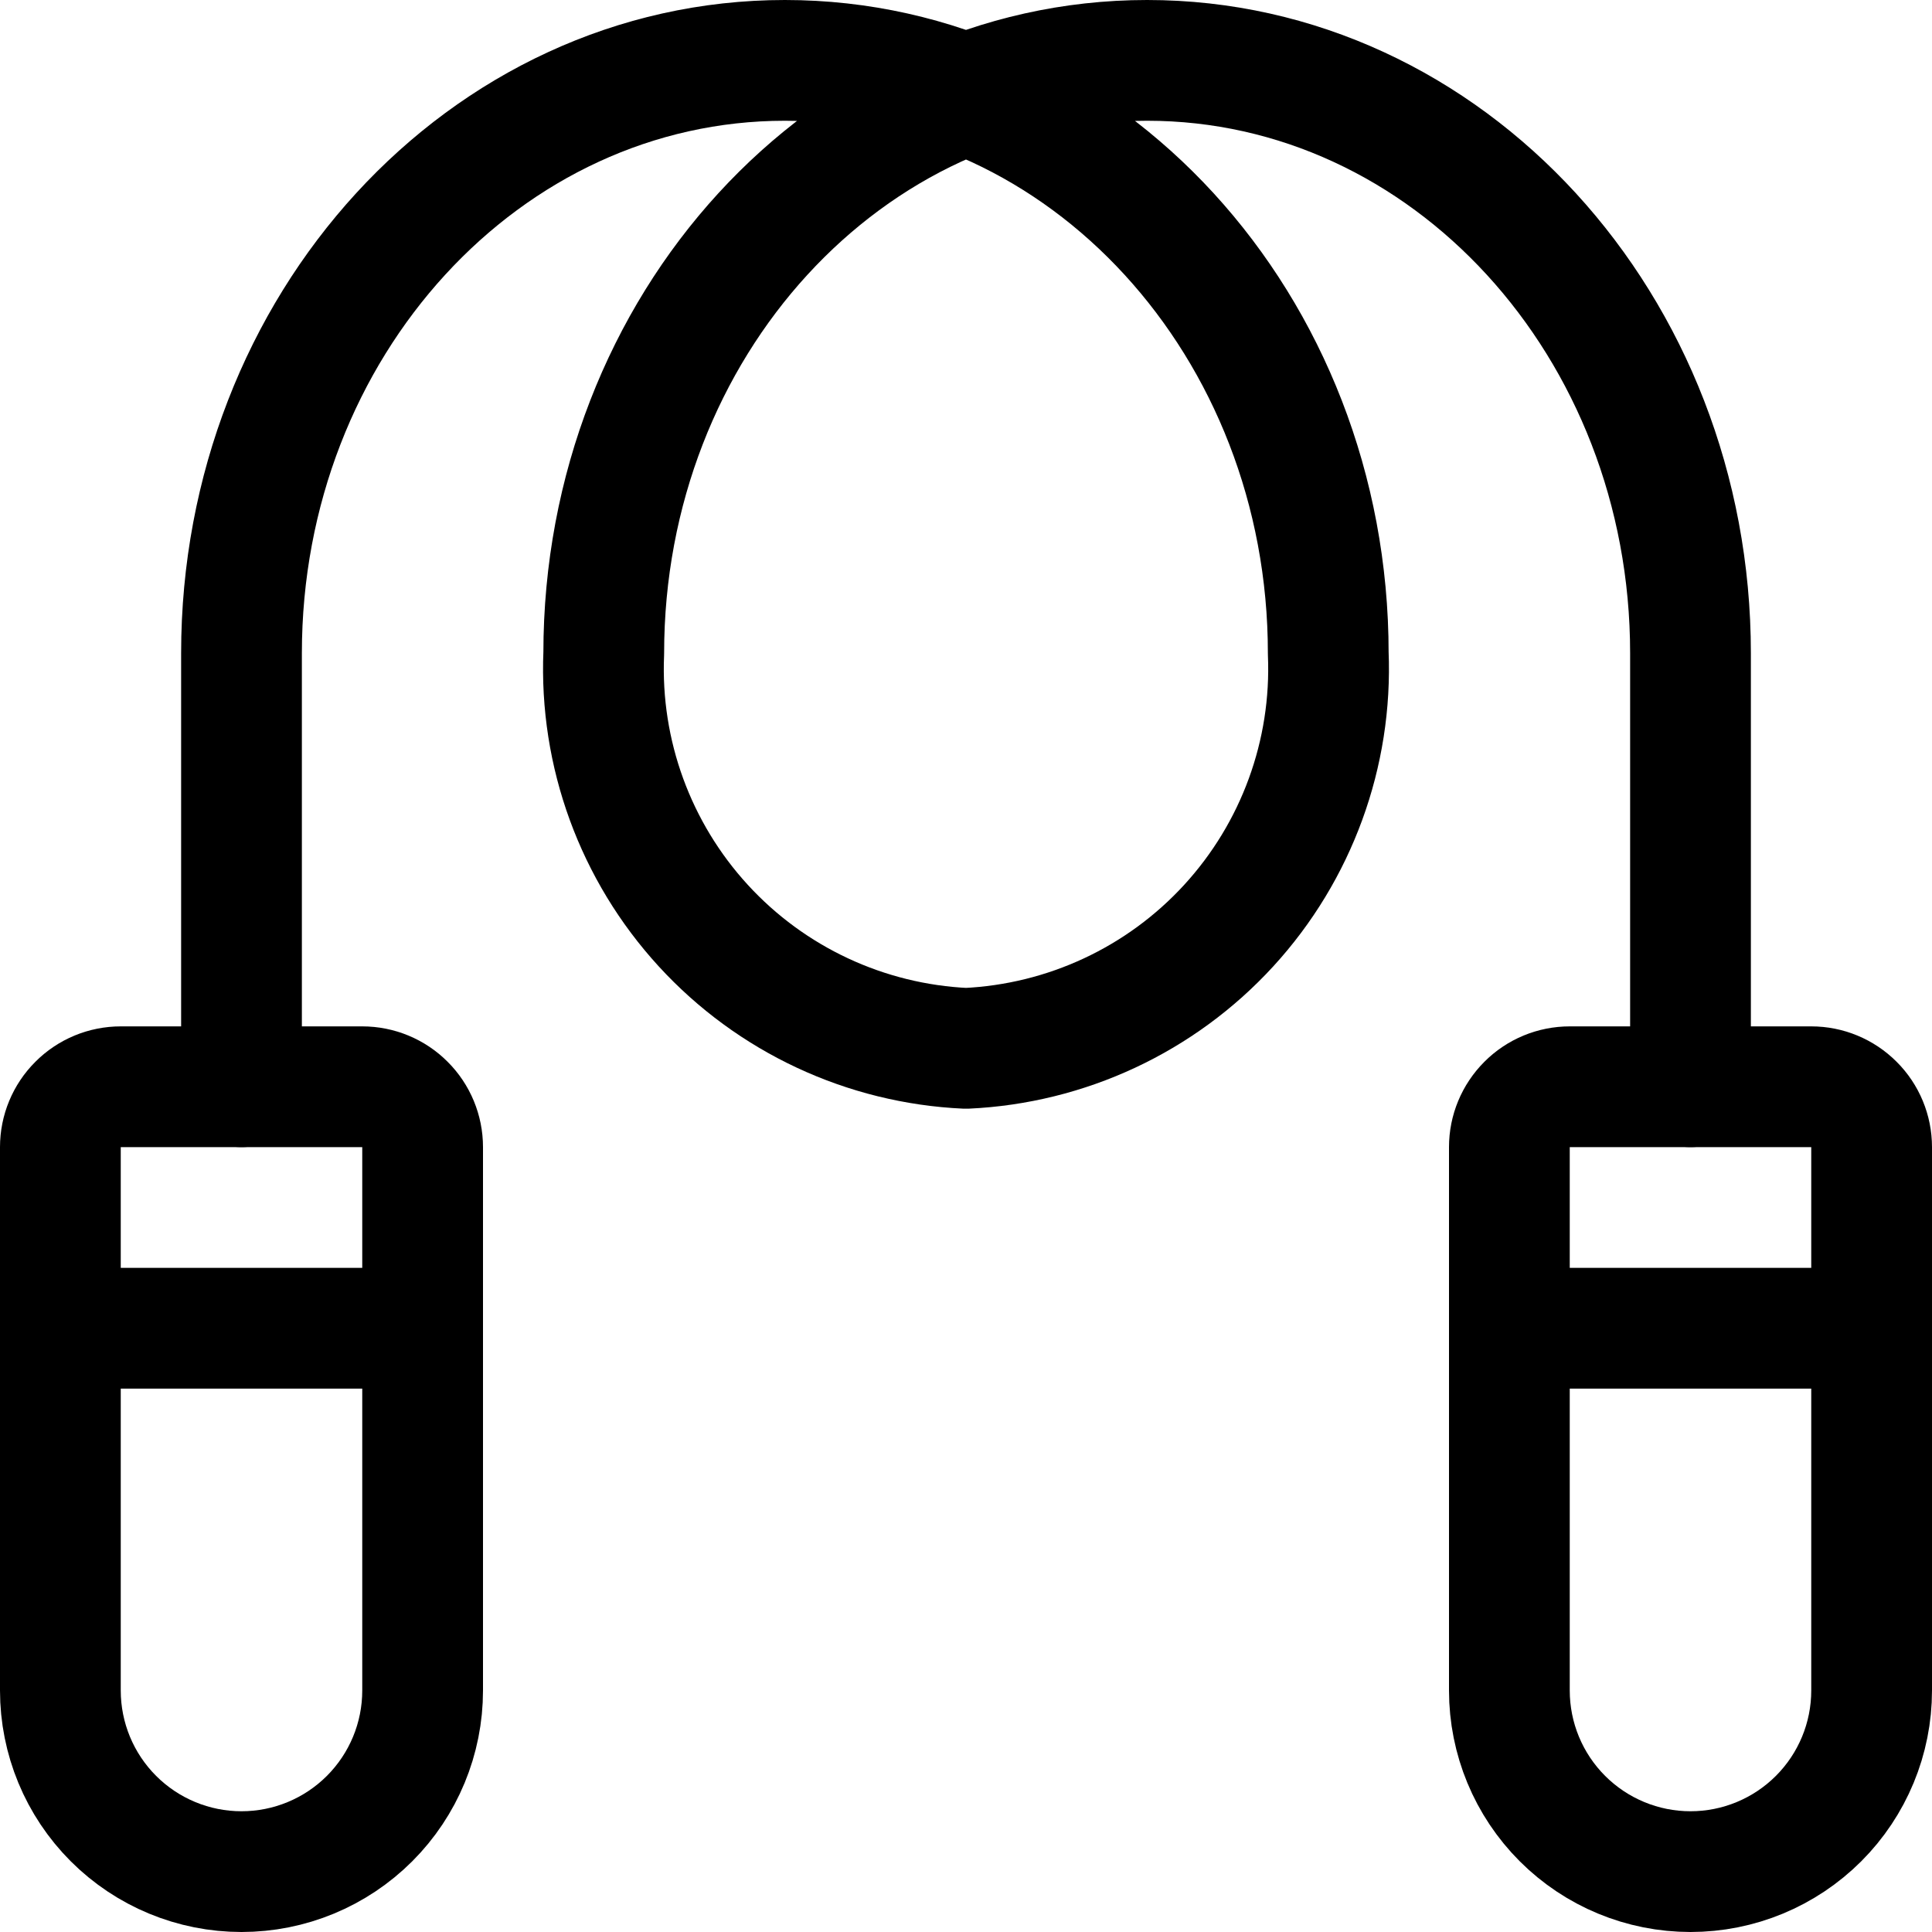
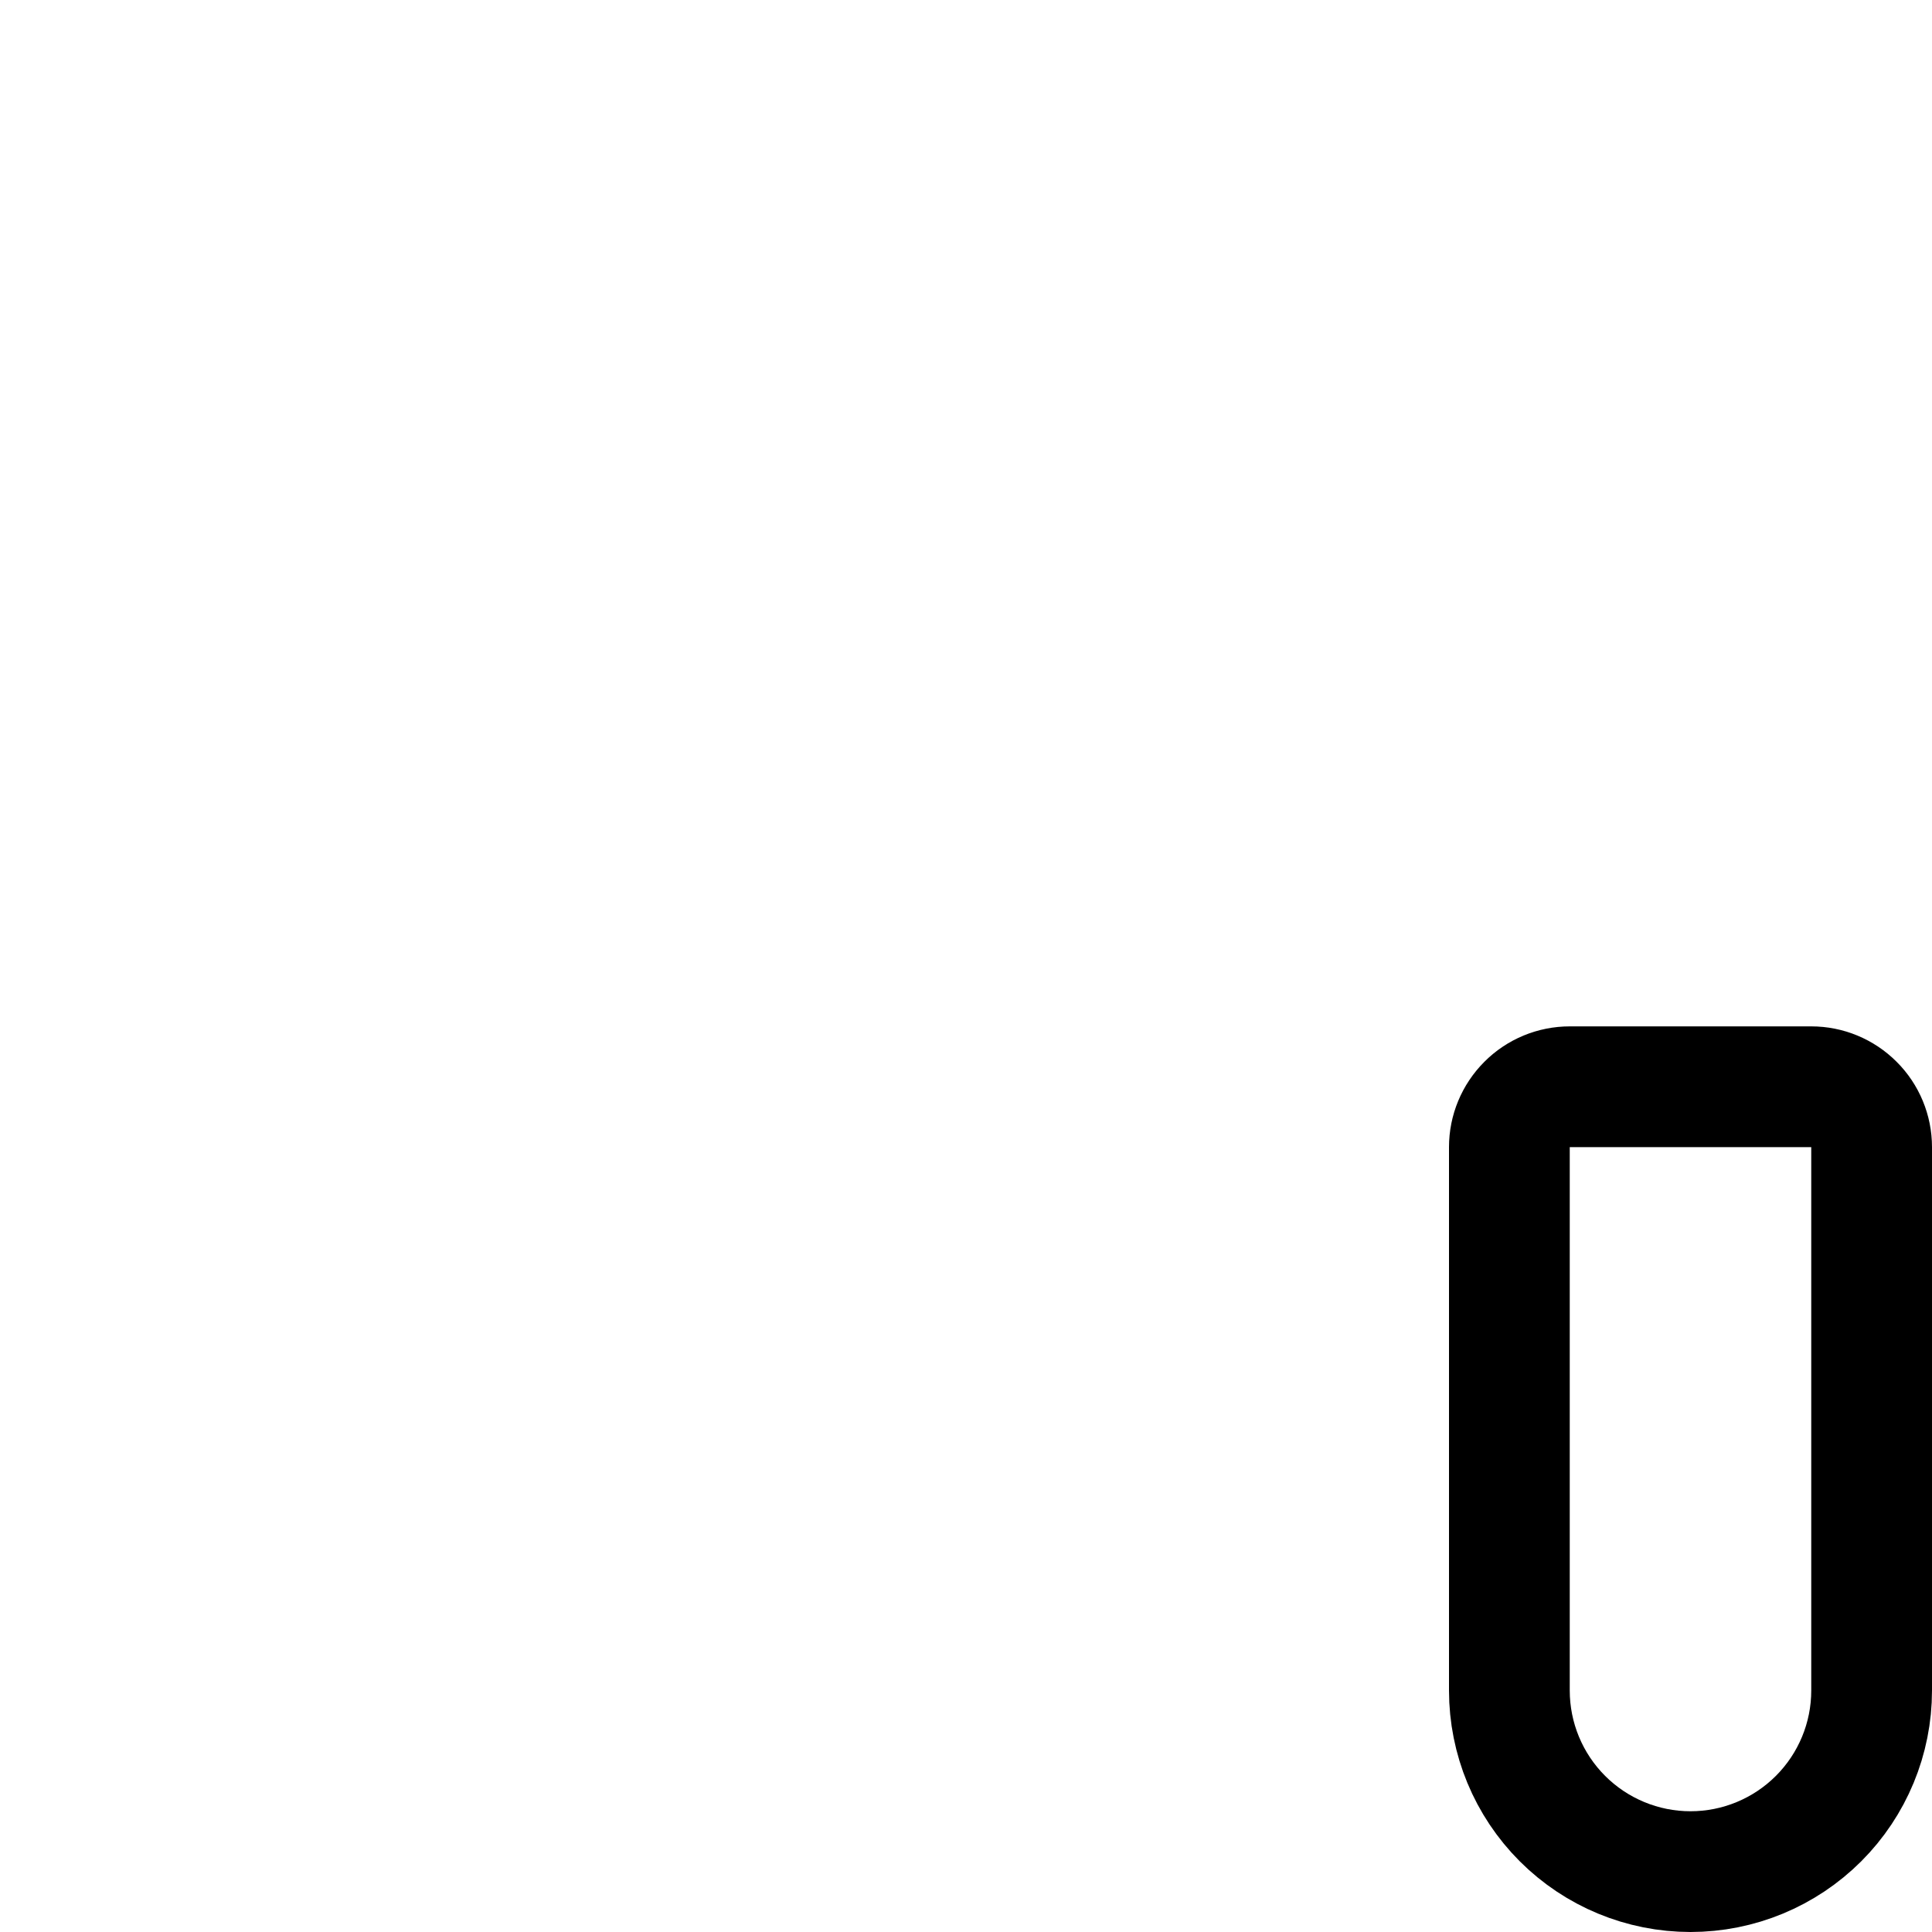
<svg xmlns="http://www.w3.org/2000/svg" fill="none" viewBox="0 0 24 24" id="Fitness-Jumping-Rope--Streamline-Ultimate">
  <desc>Fitness Jumping Rope Streamline Icon: https://streamlinehq.com</desc>
-   <path stroke="#000000" stroke-linecap="round" stroke-linejoin="round" d="M21 13.5V8.114C21 4.047 17.978 0.75 14.25 0.75S7.5 4.047 7.5 8.114c-0.052 1.247 0.393 2.464 1.236 3.384 0.843 0.92 2.017 1.468 3.264 1.525 1.247 -0.057 2.421 -0.605 3.264 -1.525 0.843 -0.92 1.288 -2.137 1.236 -3.384C16.5 4.047 13.478 0.75 9.75 0.75S3 4.047 3 8.114V13.5" stroke-width="1.5" />
-   <path stroke="#000000" stroke-linecap="round" stroke-linejoin="round" d="M0.75 21c0 0.597 0.237 1.169 0.659 1.591 0.422 0.422 0.994 0.659 1.591 0.659 0.597 0 1.169 -0.237 1.591 -0.659 0.422 -0.422 0.659 -0.994 0.659 -1.591v-6.75c0 -0.199 -0.079 -0.39 -0.22 -0.53C4.89 13.579 4.699 13.5 4.5 13.5h-3c-0.199 0 -0.39 0.079 -0.53 0.22C0.829 13.86 0.75 14.051 0.75 14.25V21Z" stroke-width="1.5" />
  <path stroke="#000000" stroke-linecap="round" stroke-linejoin="round" d="M18.75 21c0 0.597 0.237 1.169 0.659 1.591 0.422 0.422 0.994 0.659 1.591 0.659s1.169 -0.237 1.591 -0.659c0.422 -0.422 0.659 -0.994 0.659 -1.591v-6.75c0 -0.199 -0.079 -0.39 -0.22 -0.53 -0.141 -0.141 -0.331 -0.22 -0.53 -0.22h-3c-0.199 0 -0.39 0.079 -0.53 0.22 -0.141 0.141 -0.22 0.331 -0.22 0.53V21Z" stroke-width="1.5" />
-   <path stroke="#000000" stroke-linecap="round" stroke-linejoin="round" d="M0.75 16.5h4.5" stroke-width="1.5" />
-   <path stroke="#000000" stroke-linecap="round" stroke-linejoin="round" d="M18.75 16.5h4.5" stroke-width="1.5" />
</svg>